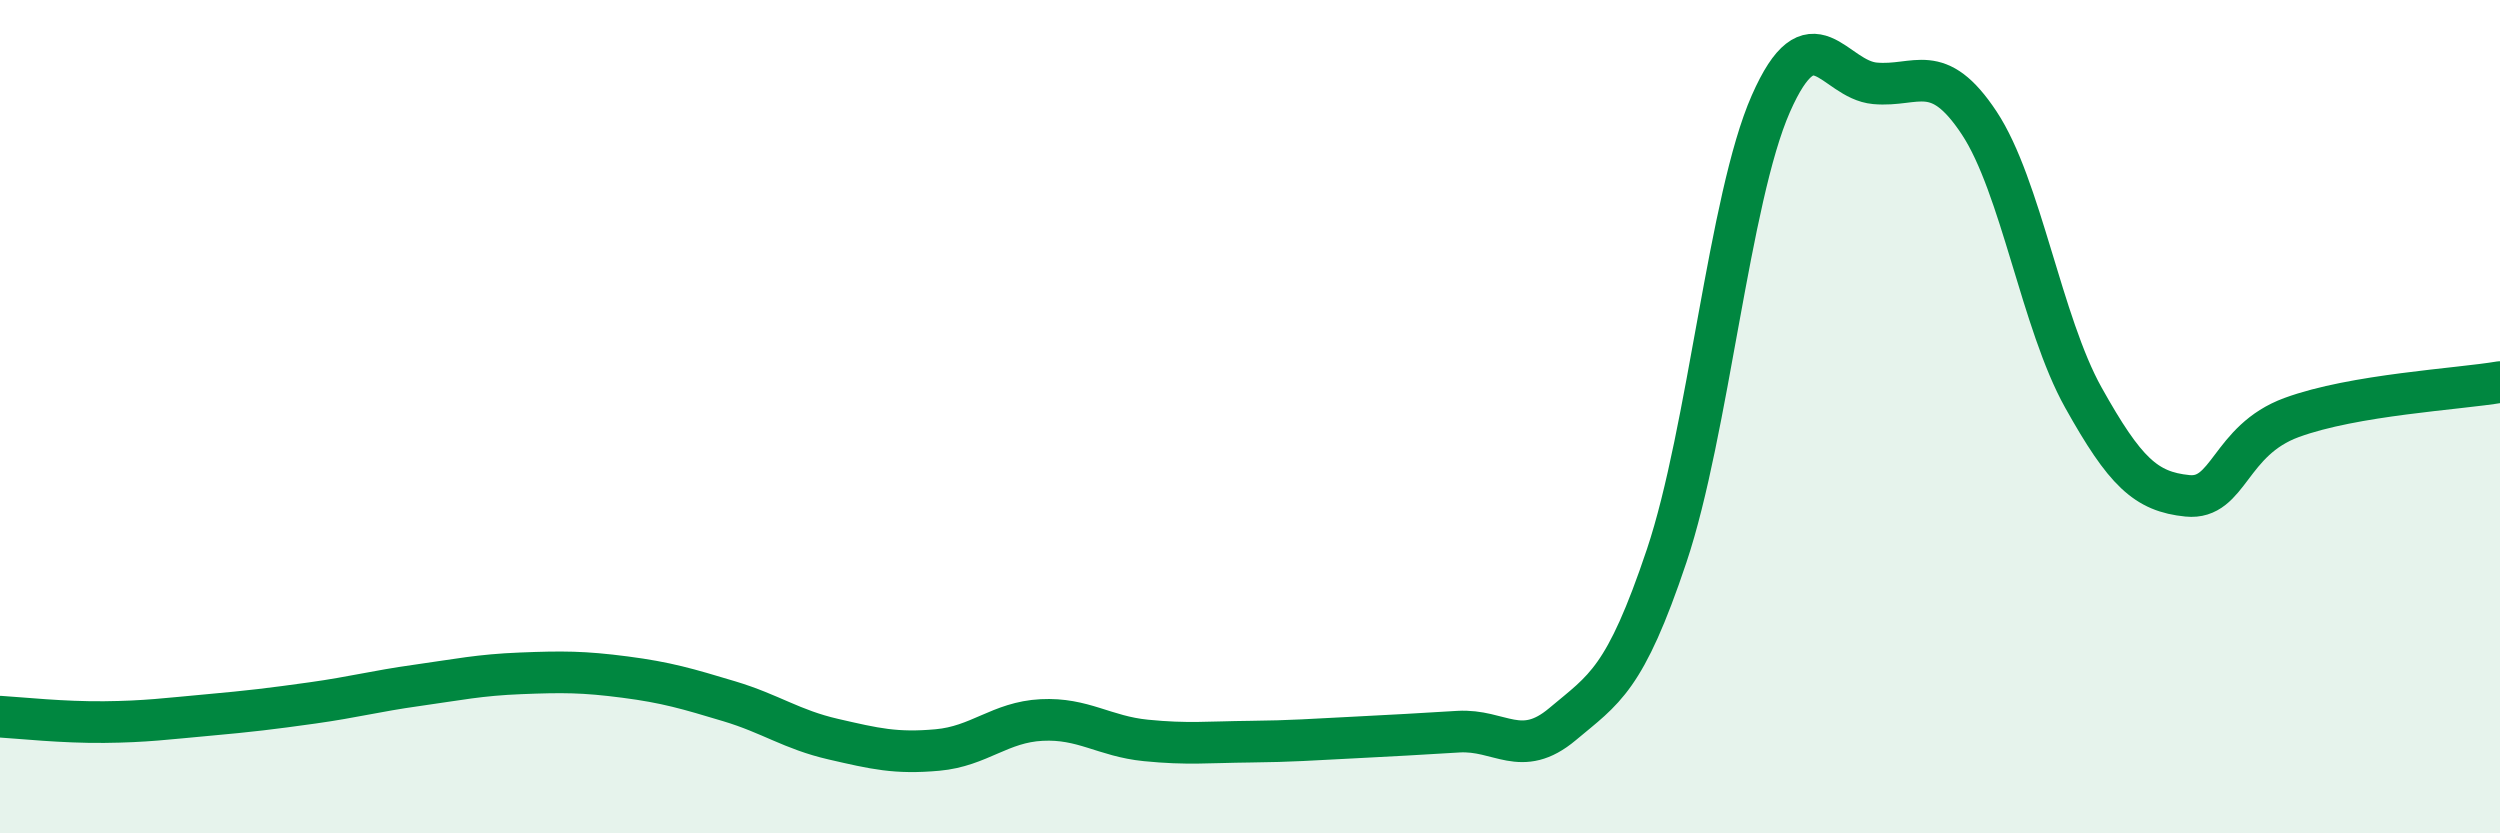
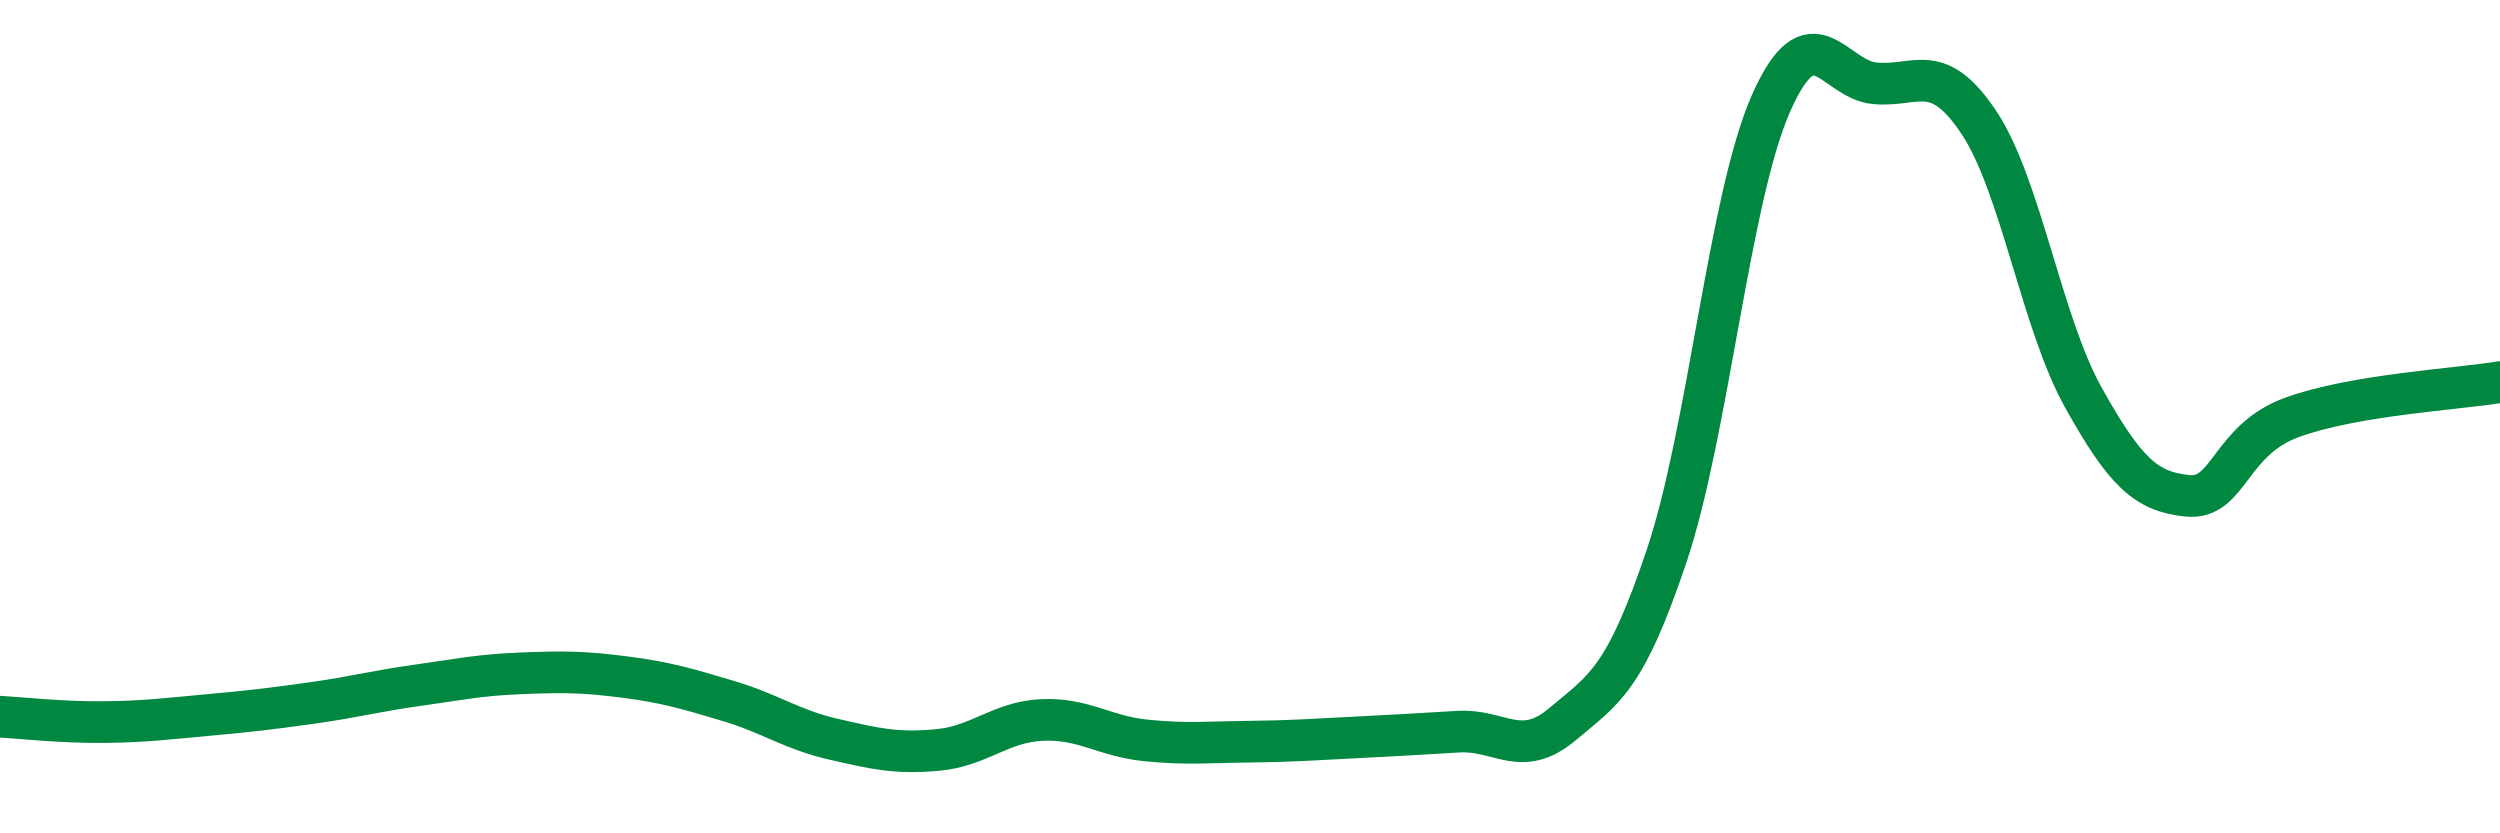
<svg xmlns="http://www.w3.org/2000/svg" width="60" height="20" viewBox="0 0 60 20">
-   <path d="M 0,17.2 C 0.5,17.23 1.5,17.34 2.5,17.33 C 3.5,17.32 4,17.25 5,17.16 C 6,17.07 6.5,17.01 7.5,16.87 C 8.5,16.73 9,16.59 10,16.45 C 11,16.31 11.5,16.2 12.5,16.16 C 13.5,16.12 14,16.12 15,16.25 C 16,16.38 16.5,16.53 17.5,16.83 C 18.5,17.13 19,17.51 20,17.74 C 21,17.97 21.5,18.09 22.5,18 C 23.5,17.91 24,17.33 25,17.28 C 26,17.23 26.5,17.67 27.5,17.77 C 28.5,17.87 29,17.81 30,17.8 C 31,17.79 31.5,17.75 32.5,17.7 C 33.5,17.65 34,17.62 35,17.56 C 36,17.5 36.5,18.22 37.5,17.38 C 38.5,16.54 39,16.32 40,13.34 C 41,10.36 41.5,4.76 42.5,2.49 C 43.5,0.22 44,1.91 45,2 C 46,2.09 46.5,1.44 47.5,2.95 C 48.5,4.46 49,7.75 50,9.54 C 51,11.33 51.5,11.8 52.5,11.9 C 53.5,12 53.5,10.57 55,10.02 C 56.5,9.47 59,9.34 60,9.17L60 20L0 20Z" fill="#008740" opacity="0.1" stroke-linecap="round" stroke-linejoin="round" />
  <path d="M 0,17.2 C 0.5,17.23 1.5,17.34 2.5,17.33 C 3.5,17.32 4,17.25 5,17.16 C 6,17.07 6.5,17.01 7.5,16.87 C 8.5,16.73 9,16.59 10,16.45 C 11,16.31 11.5,16.2 12.5,16.16 C 13.5,16.12 14,16.12 15,16.25 C 16,16.38 16.5,16.53 17.5,16.83 C 18.5,17.13 19,17.51 20,17.74 C 21,17.97 21.5,18.09 22.5,18 C 23.5,17.91 24,17.33 25,17.28 C 26,17.23 26.5,17.67 27.5,17.77 C 28.5,17.87 29,17.81 30,17.8 C 31,17.79 31.5,17.75 32.5,17.7 C 33.5,17.65 34,17.62 35,17.56 C 36,17.5 36.5,18.22 37.5,17.38 C 38.5,16.54 39,16.32 40,13.34 C 41,10.36 41.5,4.76 42.5,2.49 C 43.5,0.22 44,1.91 45,2 C 46,2.09 46.5,1.44 47.5,2.95 C 48.5,4.46 49,7.75 50,9.54 C 51,11.33 51.5,11.8 52.5,11.9 C 53.5,12 53.5,10.57 55,10.02 C 56.5,9.47 59,9.34 60,9.17" stroke="#008740" stroke-width="1" fill="none" stroke-linecap="round" stroke-linejoin="round" />
</svg>